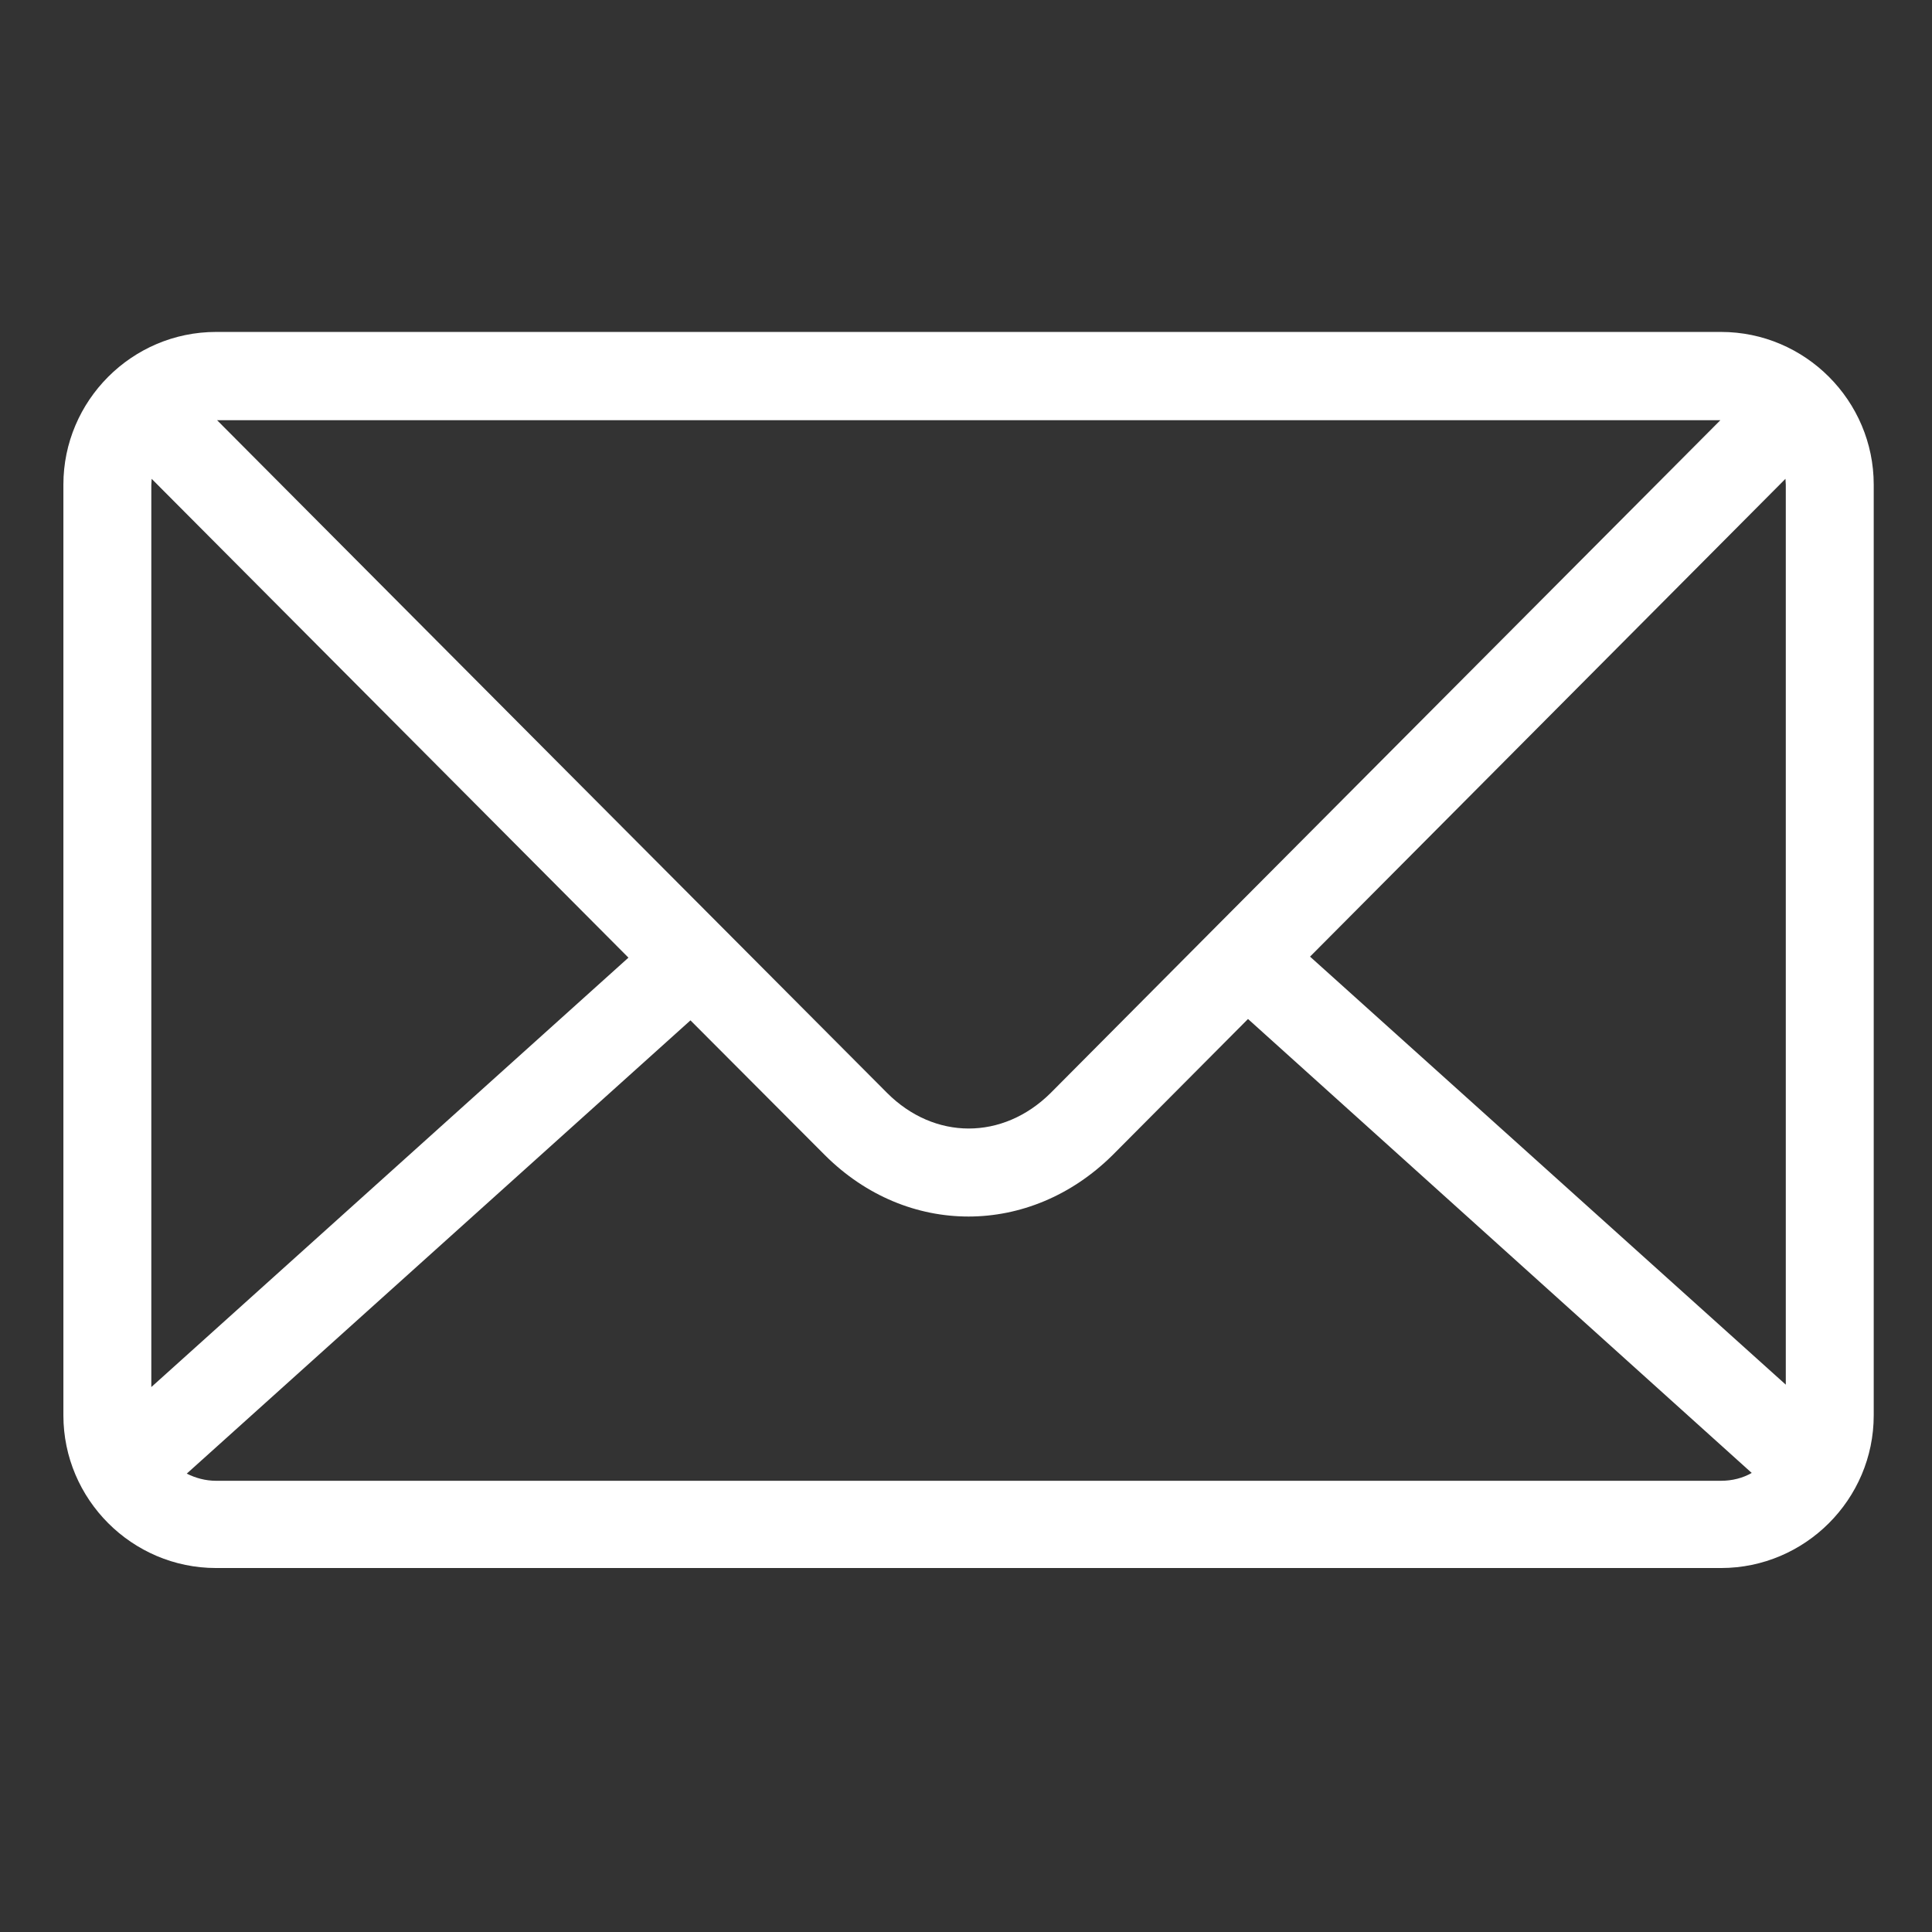
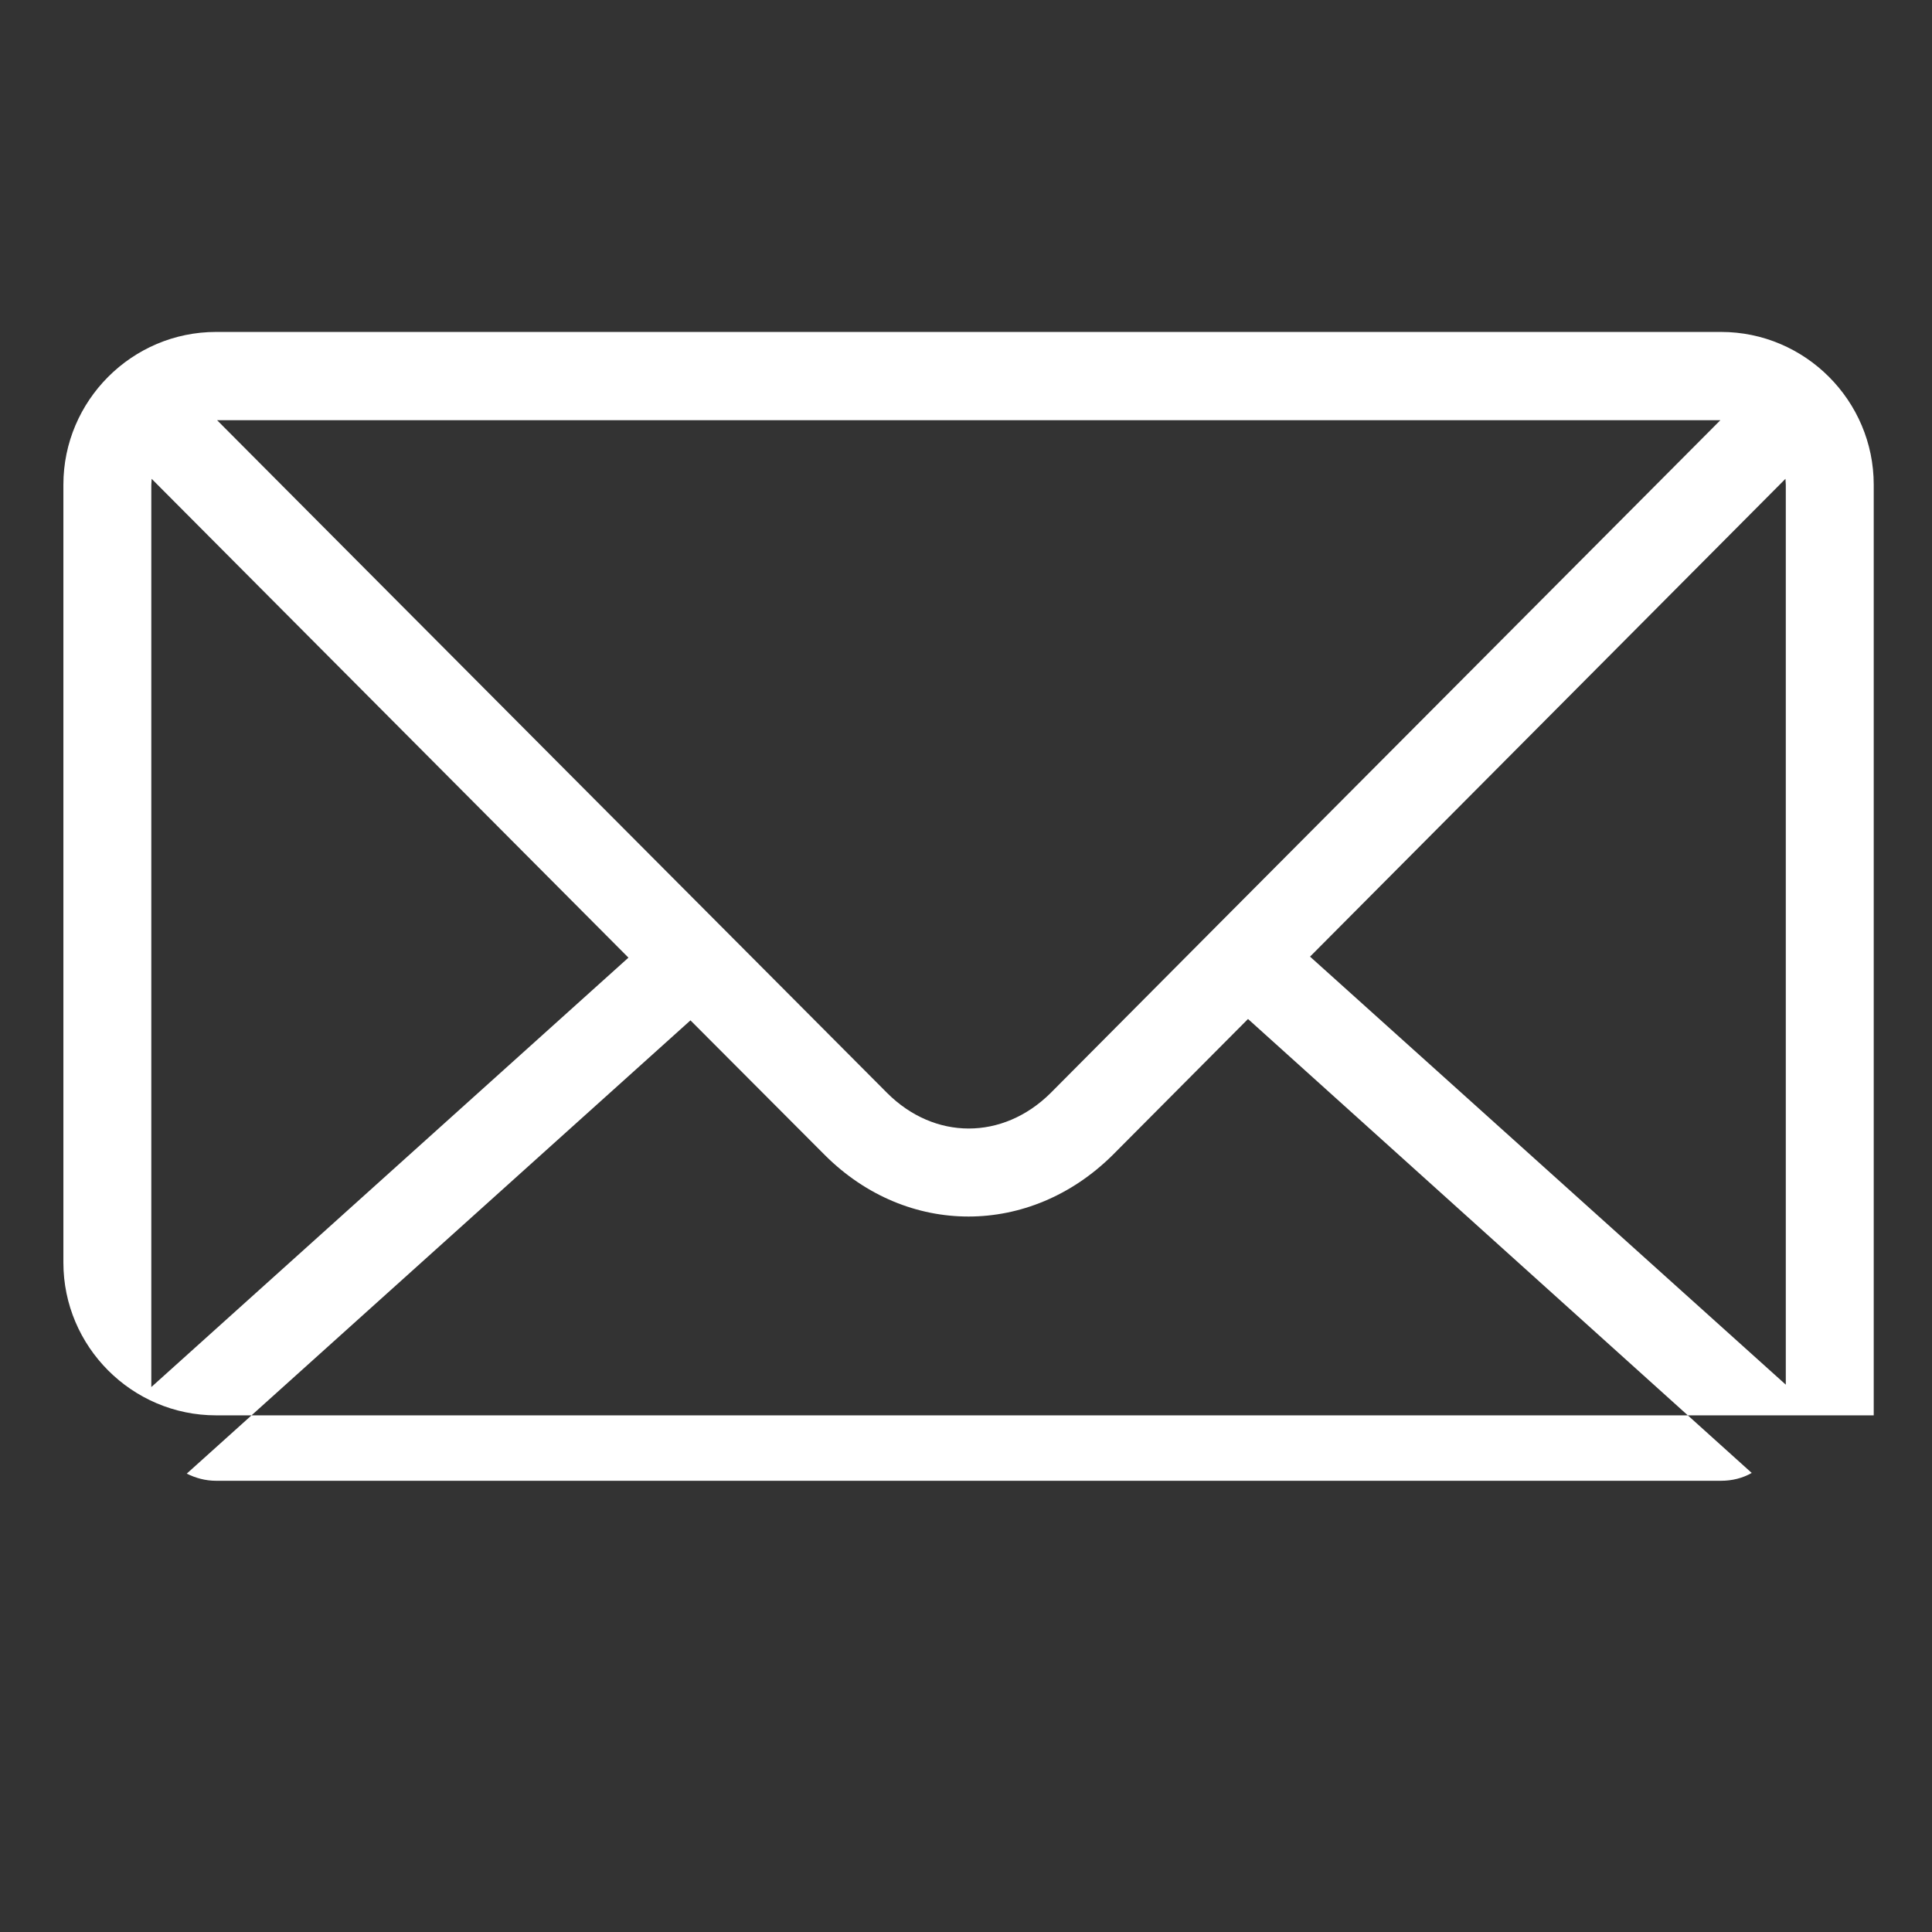
<svg xmlns="http://www.w3.org/2000/svg" version="1.1" id="Layer_1" x="0px" y="0px" viewBox="0 0 566.9 566.9" style="enable-background:new 0 0 566.9 566.9;" xml:space="preserve">
  <rect x="0" y="0" width="566.9" height="566.9" fill="#333333" stroke="none" />
  <style type="text/css">
	.st0{fill:#FFFFFF;}
</style>
  <g>
-     <path class="st0" d="M63.4,97.4H505c24.7,0,44.8,20.2,44.8,44.8v273.1c0,24.7-20.2,44.8-44.8,44.8H63.4   c-24.7,0-44.8-20.2-44.8-44.8V142.2C18.6,117.6,38.7,97.4,63.4,97.4L63.4,97.4z M63.7,123.3c68.7,69,131.4,132,196.6,197.4   c13.9,13.9,33.9,13.9,47.9,0.1c65.3-65.7,128.3-128.9,196.6-197.5L63.7,123.3L63.7,123.3z M523.9,140.5L384.4,280.7L524,406.3   V142.2L523.9,140.5L523.9,140.5z M366.2,299l-39.8,40c-24.2,23.9-60.2,24-84.3,0l-39.5-39.6l-147.8,133c2.6,1.3,5.5,2.1,8.6,2.1   H505c3.3,0,6.4-0.8,9-2.3L366.2,299L366.2,299z M184.4,281L44.5,140.5l-0.1,1.8V407L184.4,281L184.4,281z" />
+     <path class="st0" d="M63.4,97.4H505c24.7,0,44.8,20.2,44.8,44.8v273.1H63.4   c-24.7,0-44.8-20.2-44.8-44.8V142.2C18.6,117.6,38.7,97.4,63.4,97.4L63.4,97.4z M63.7,123.3c68.7,69,131.4,132,196.6,197.4   c13.9,13.9,33.9,13.9,47.9,0.1c65.3-65.7,128.3-128.9,196.6-197.5L63.7,123.3L63.7,123.3z M523.9,140.5L384.4,280.7L524,406.3   V142.2L523.9,140.5L523.9,140.5z M366.2,299l-39.8,40c-24.2,23.9-60.2,24-84.3,0l-39.5-39.6l-147.8,133c2.6,1.3,5.5,2.1,8.6,2.1   H505c3.3,0,6.4-0.8,9-2.3L366.2,299L366.2,299z M184.4,281L44.5,140.5l-0.1,1.8V407L184.4,281L184.4,281z" />
  </g>
</svg>